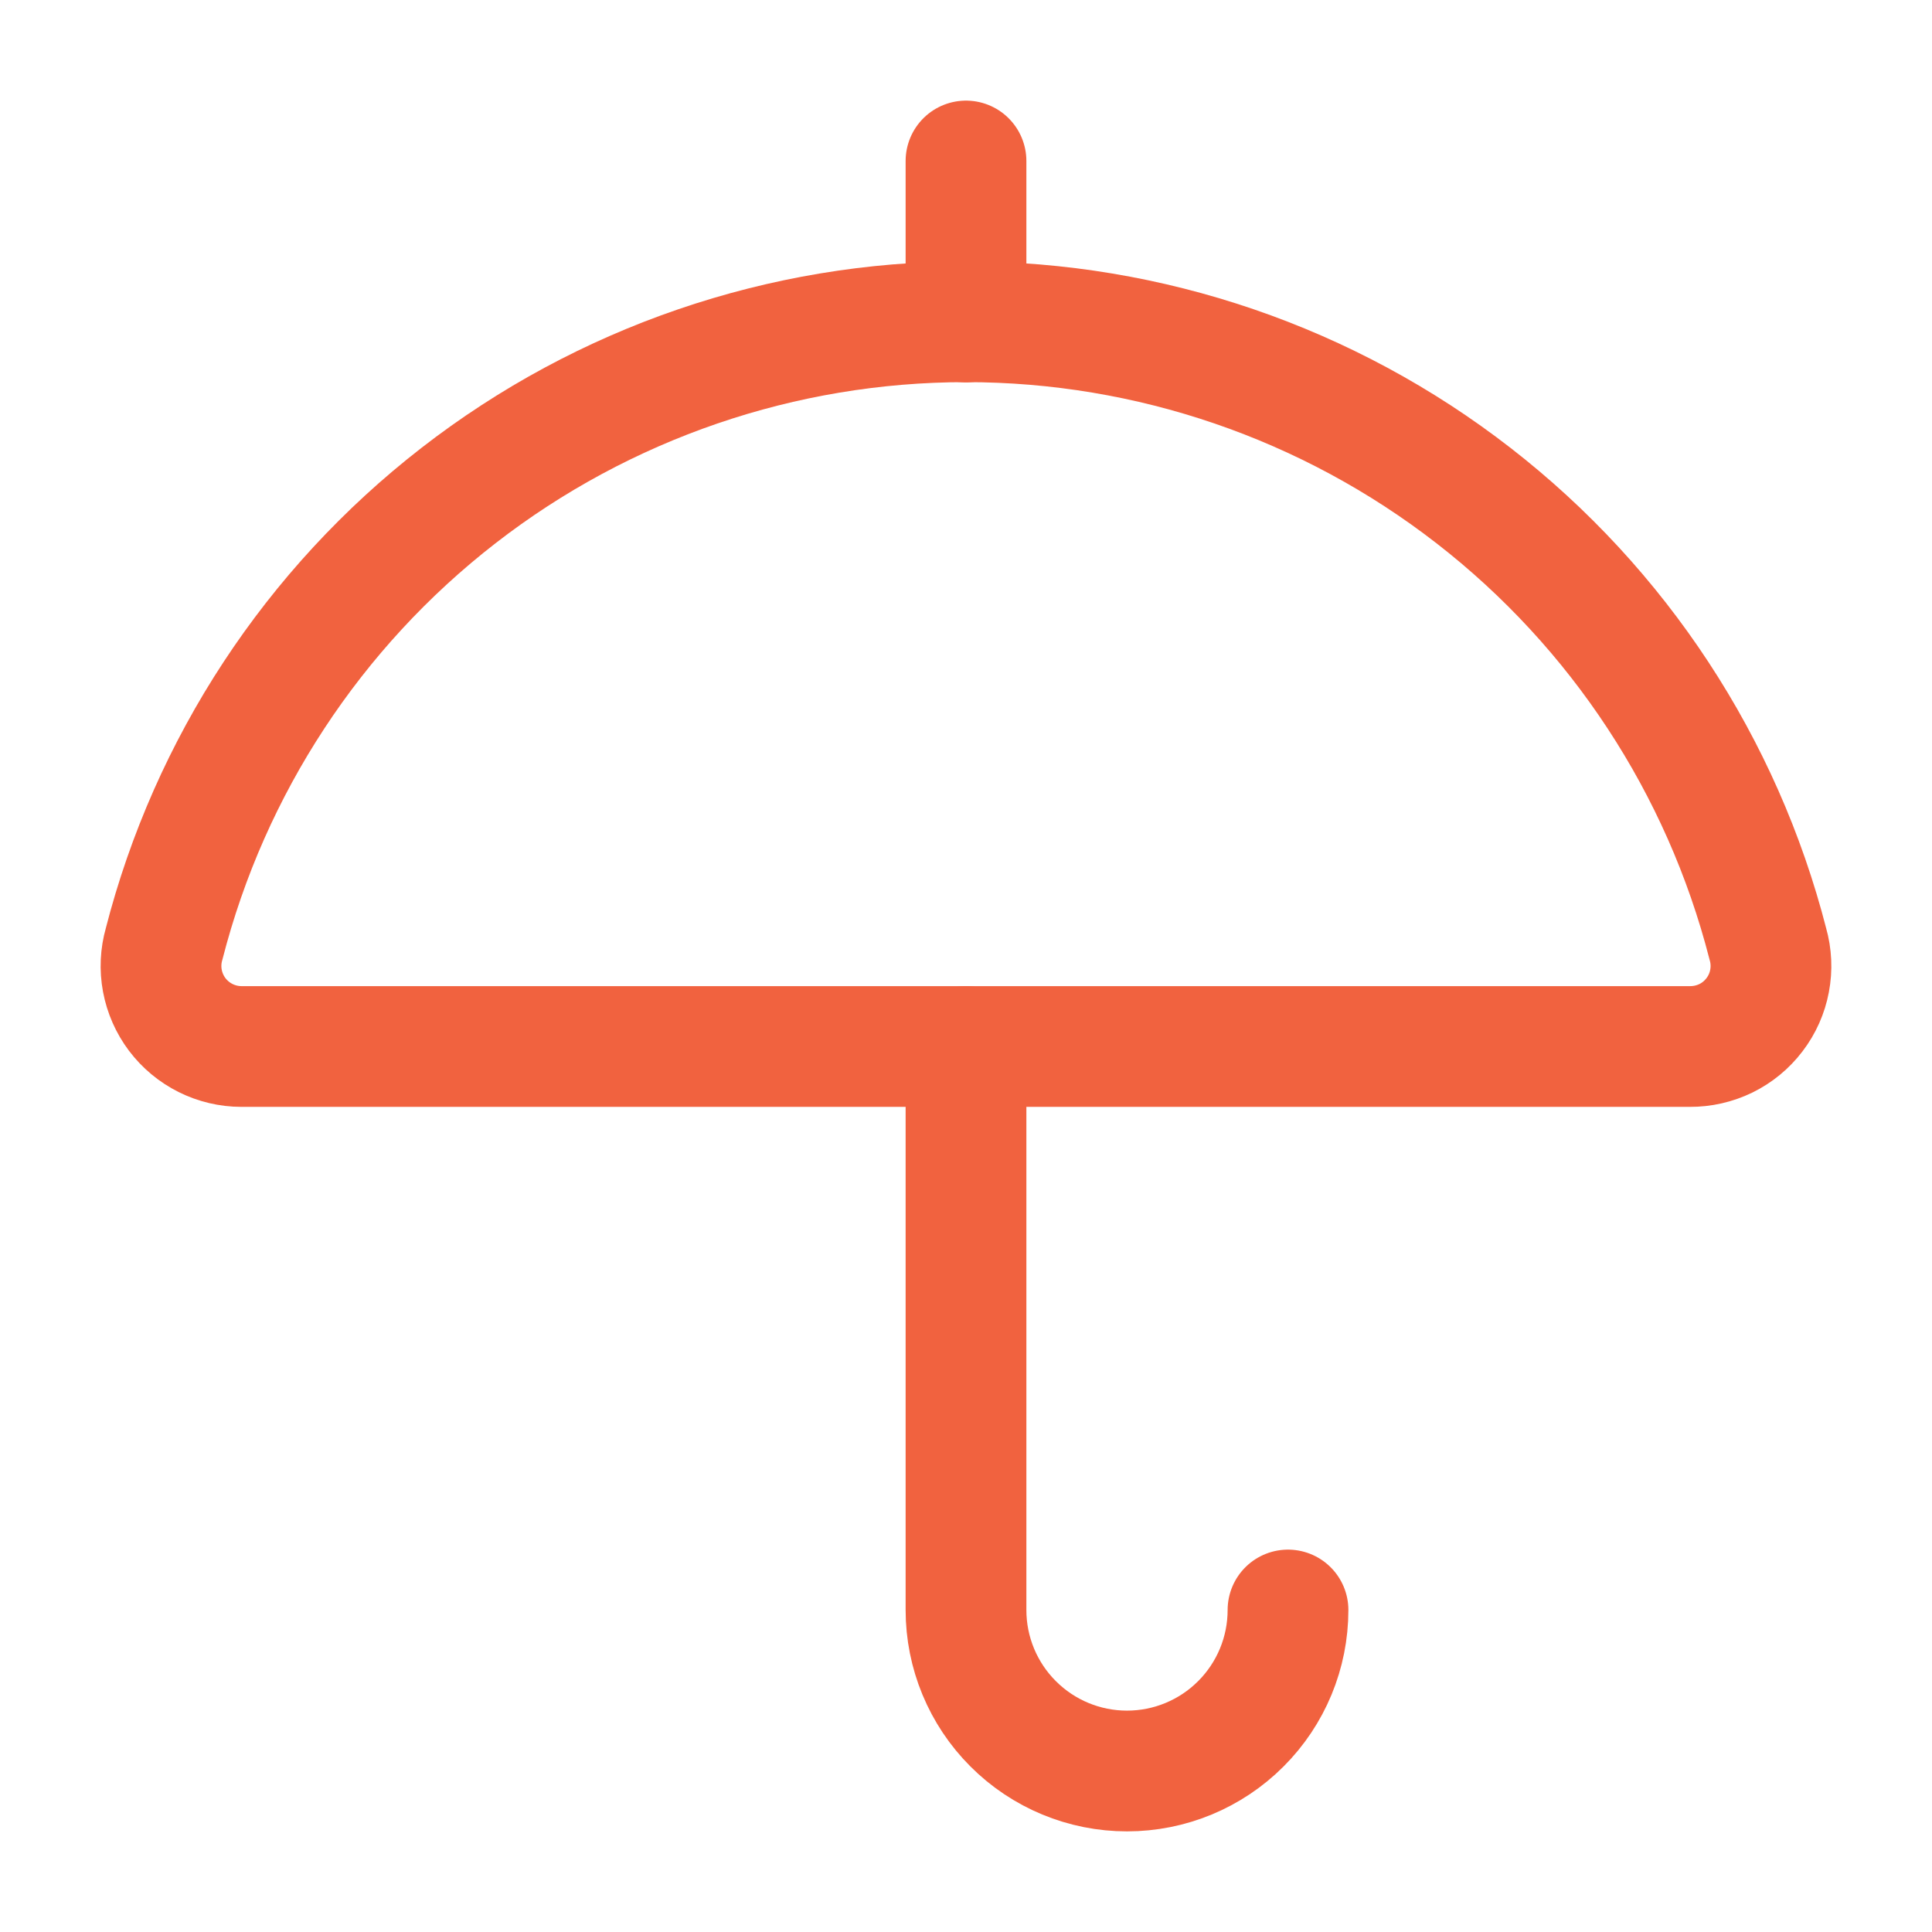
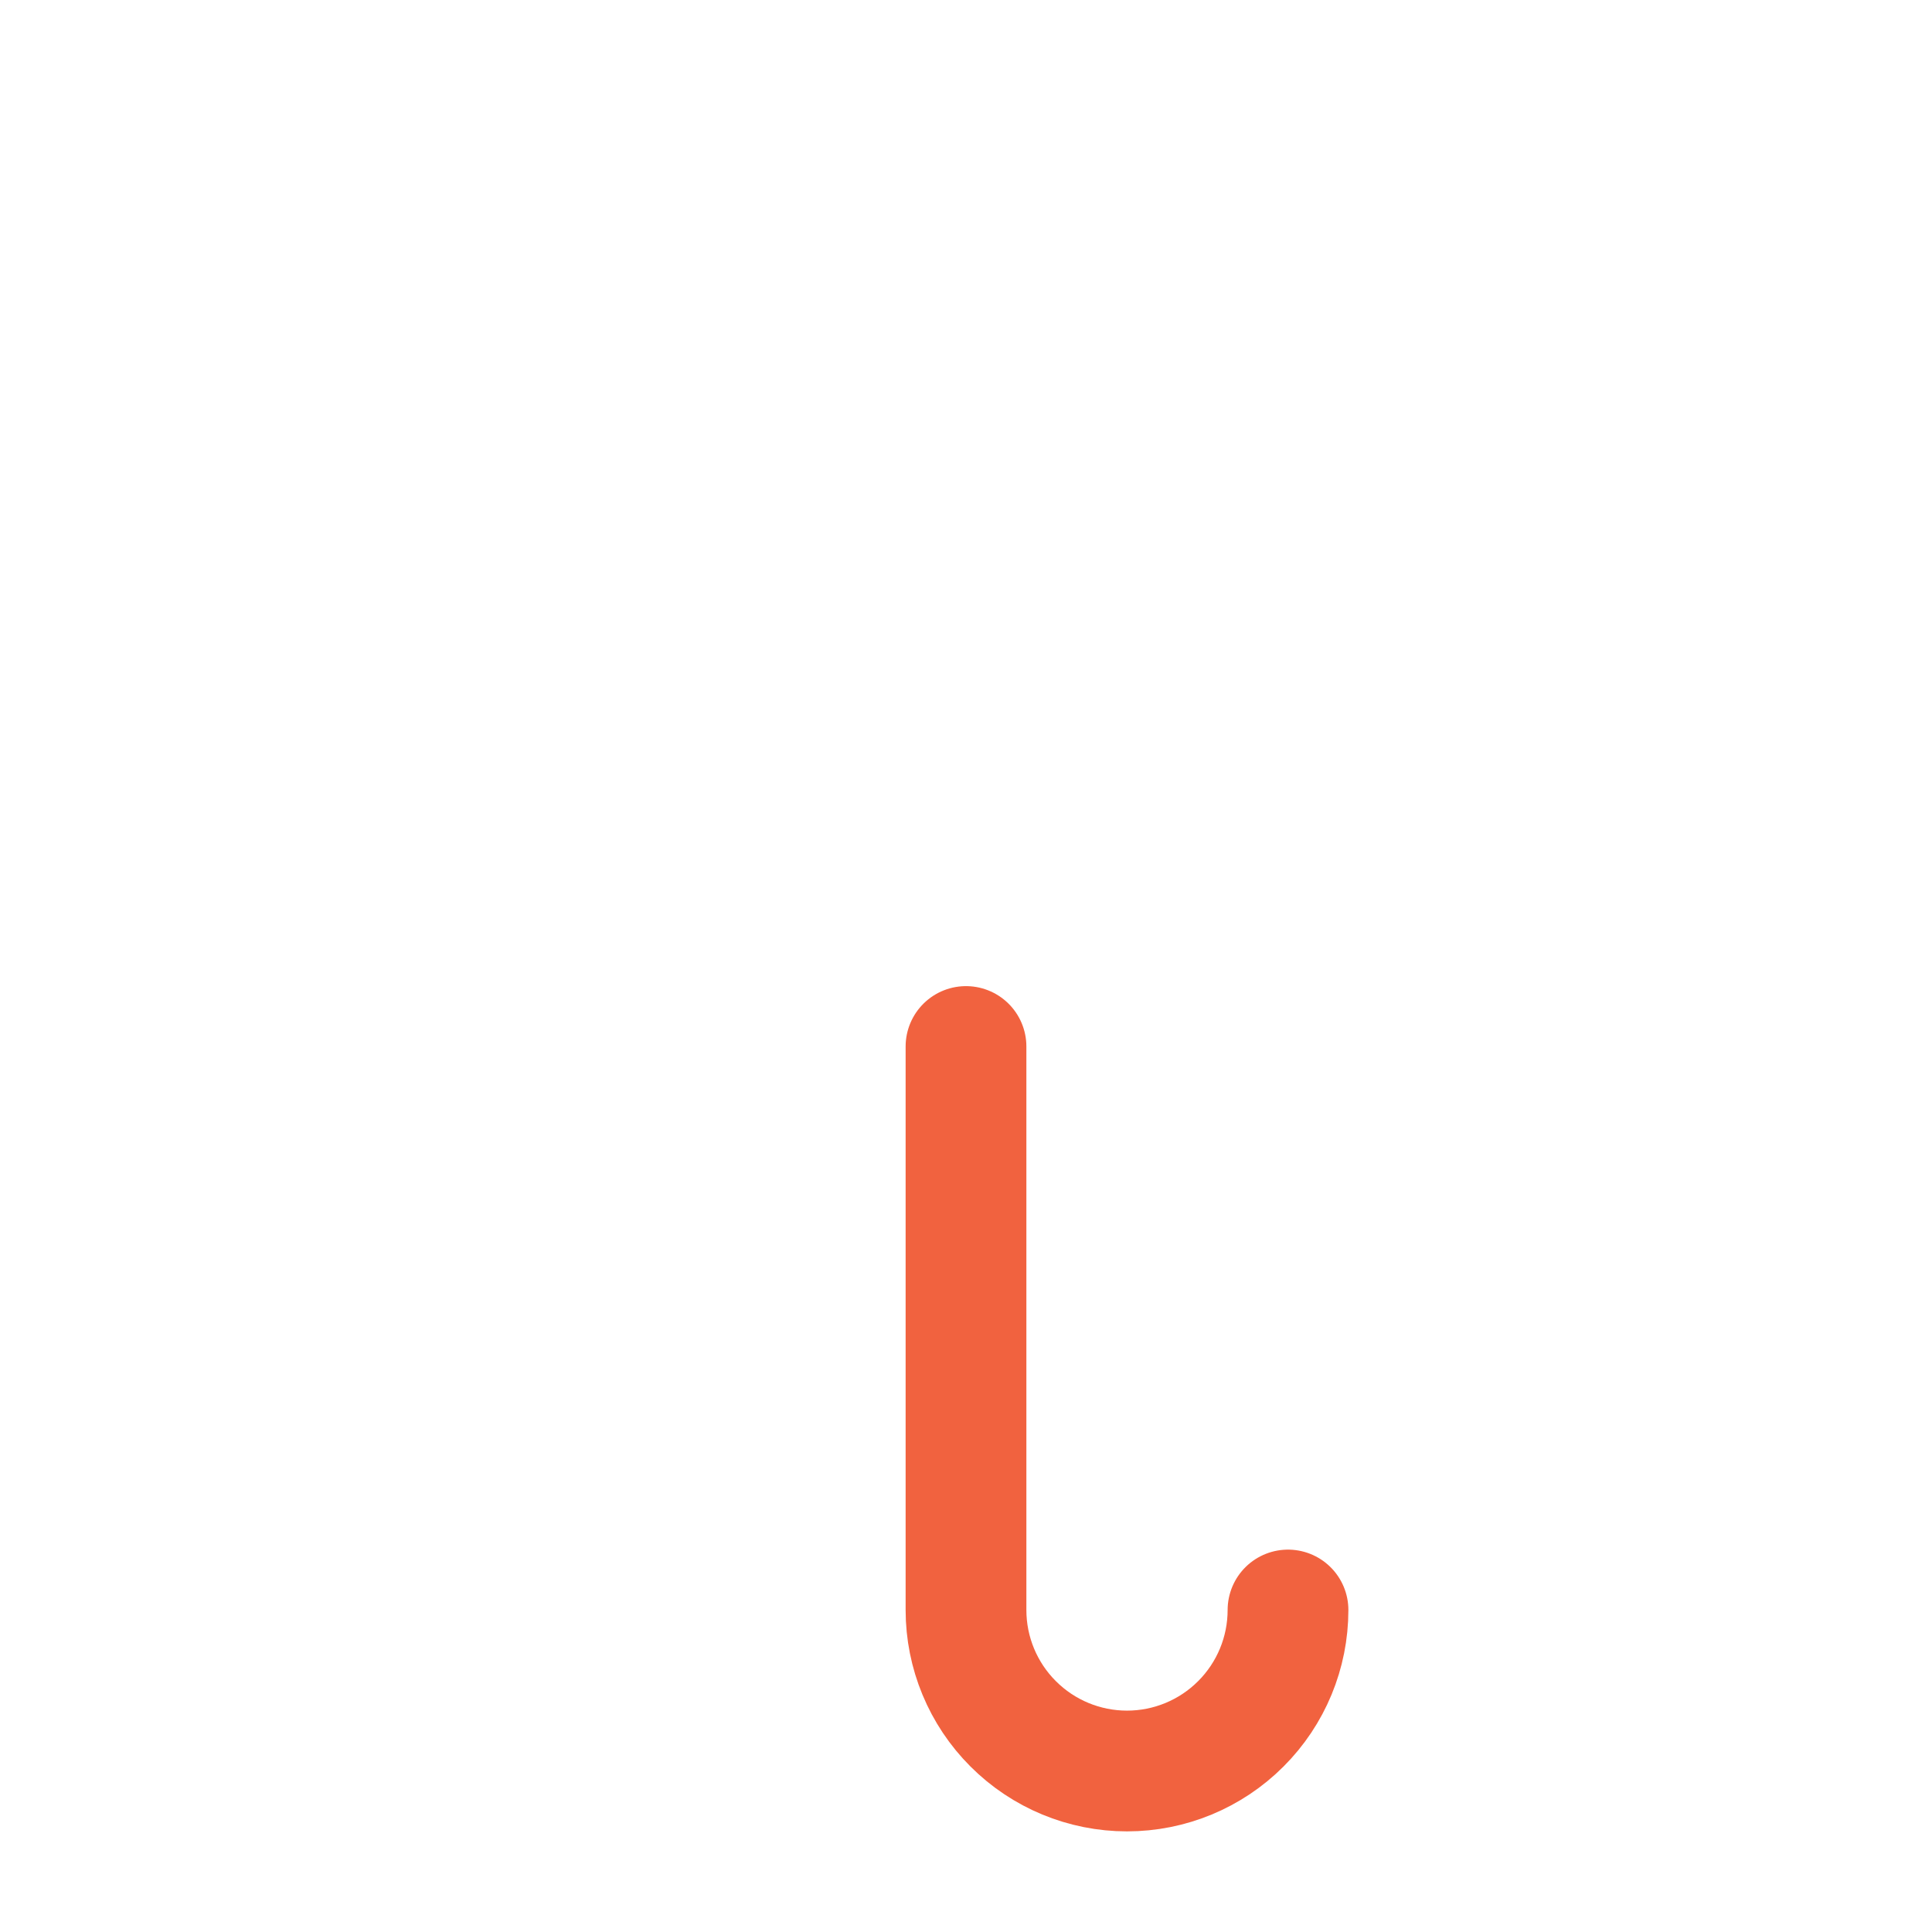
<svg xmlns="http://www.w3.org/2000/svg" width="48" height="48" viewBox="0 0 48 48" fill="none">
  <path d="M24 26V40C24 41.061 24.421 42.078 25.172 42.828C25.922 43.579 26.939 44 28 44C29.061 44 30.078 43.579 30.828 42.828C31.579 42.078 32 41.061 32 40" stroke="#F1623F" stroke-width="3" stroke-linecap="round" stroke-linejoin="round" />
-   <path d="M24 4V8" stroke="#F1623F" stroke-width="3" stroke-linecap="round" stroke-linejoin="round" />
-   <path d="M41.983 26C42.293 26.002 42.6 25.932 42.88 25.796C43.159 25.659 43.402 25.459 43.59 25.211C43.779 24.964 43.907 24.676 43.964 24.371C44.022 24.065 44.008 23.751 43.922 23.452C42.788 19.029 40.215 15.11 36.608 12.312C33.001 9.513 28.565 7.994 24 7.994C19.434 7.994 14.998 9.513 11.391 12.312C7.784 15.11 5.211 19.029 4.077 23.452C3.992 23.749 3.977 24.062 4.034 24.366C4.091 24.67 4.217 24.957 4.403 25.204C4.59 25.451 4.831 25.651 5.107 25.789C5.384 25.927 5.689 26 5.999 26H41.983Z" stroke="#F1623F" stroke-width="3" stroke-linecap="round" stroke-linejoin="round" />
</svg>